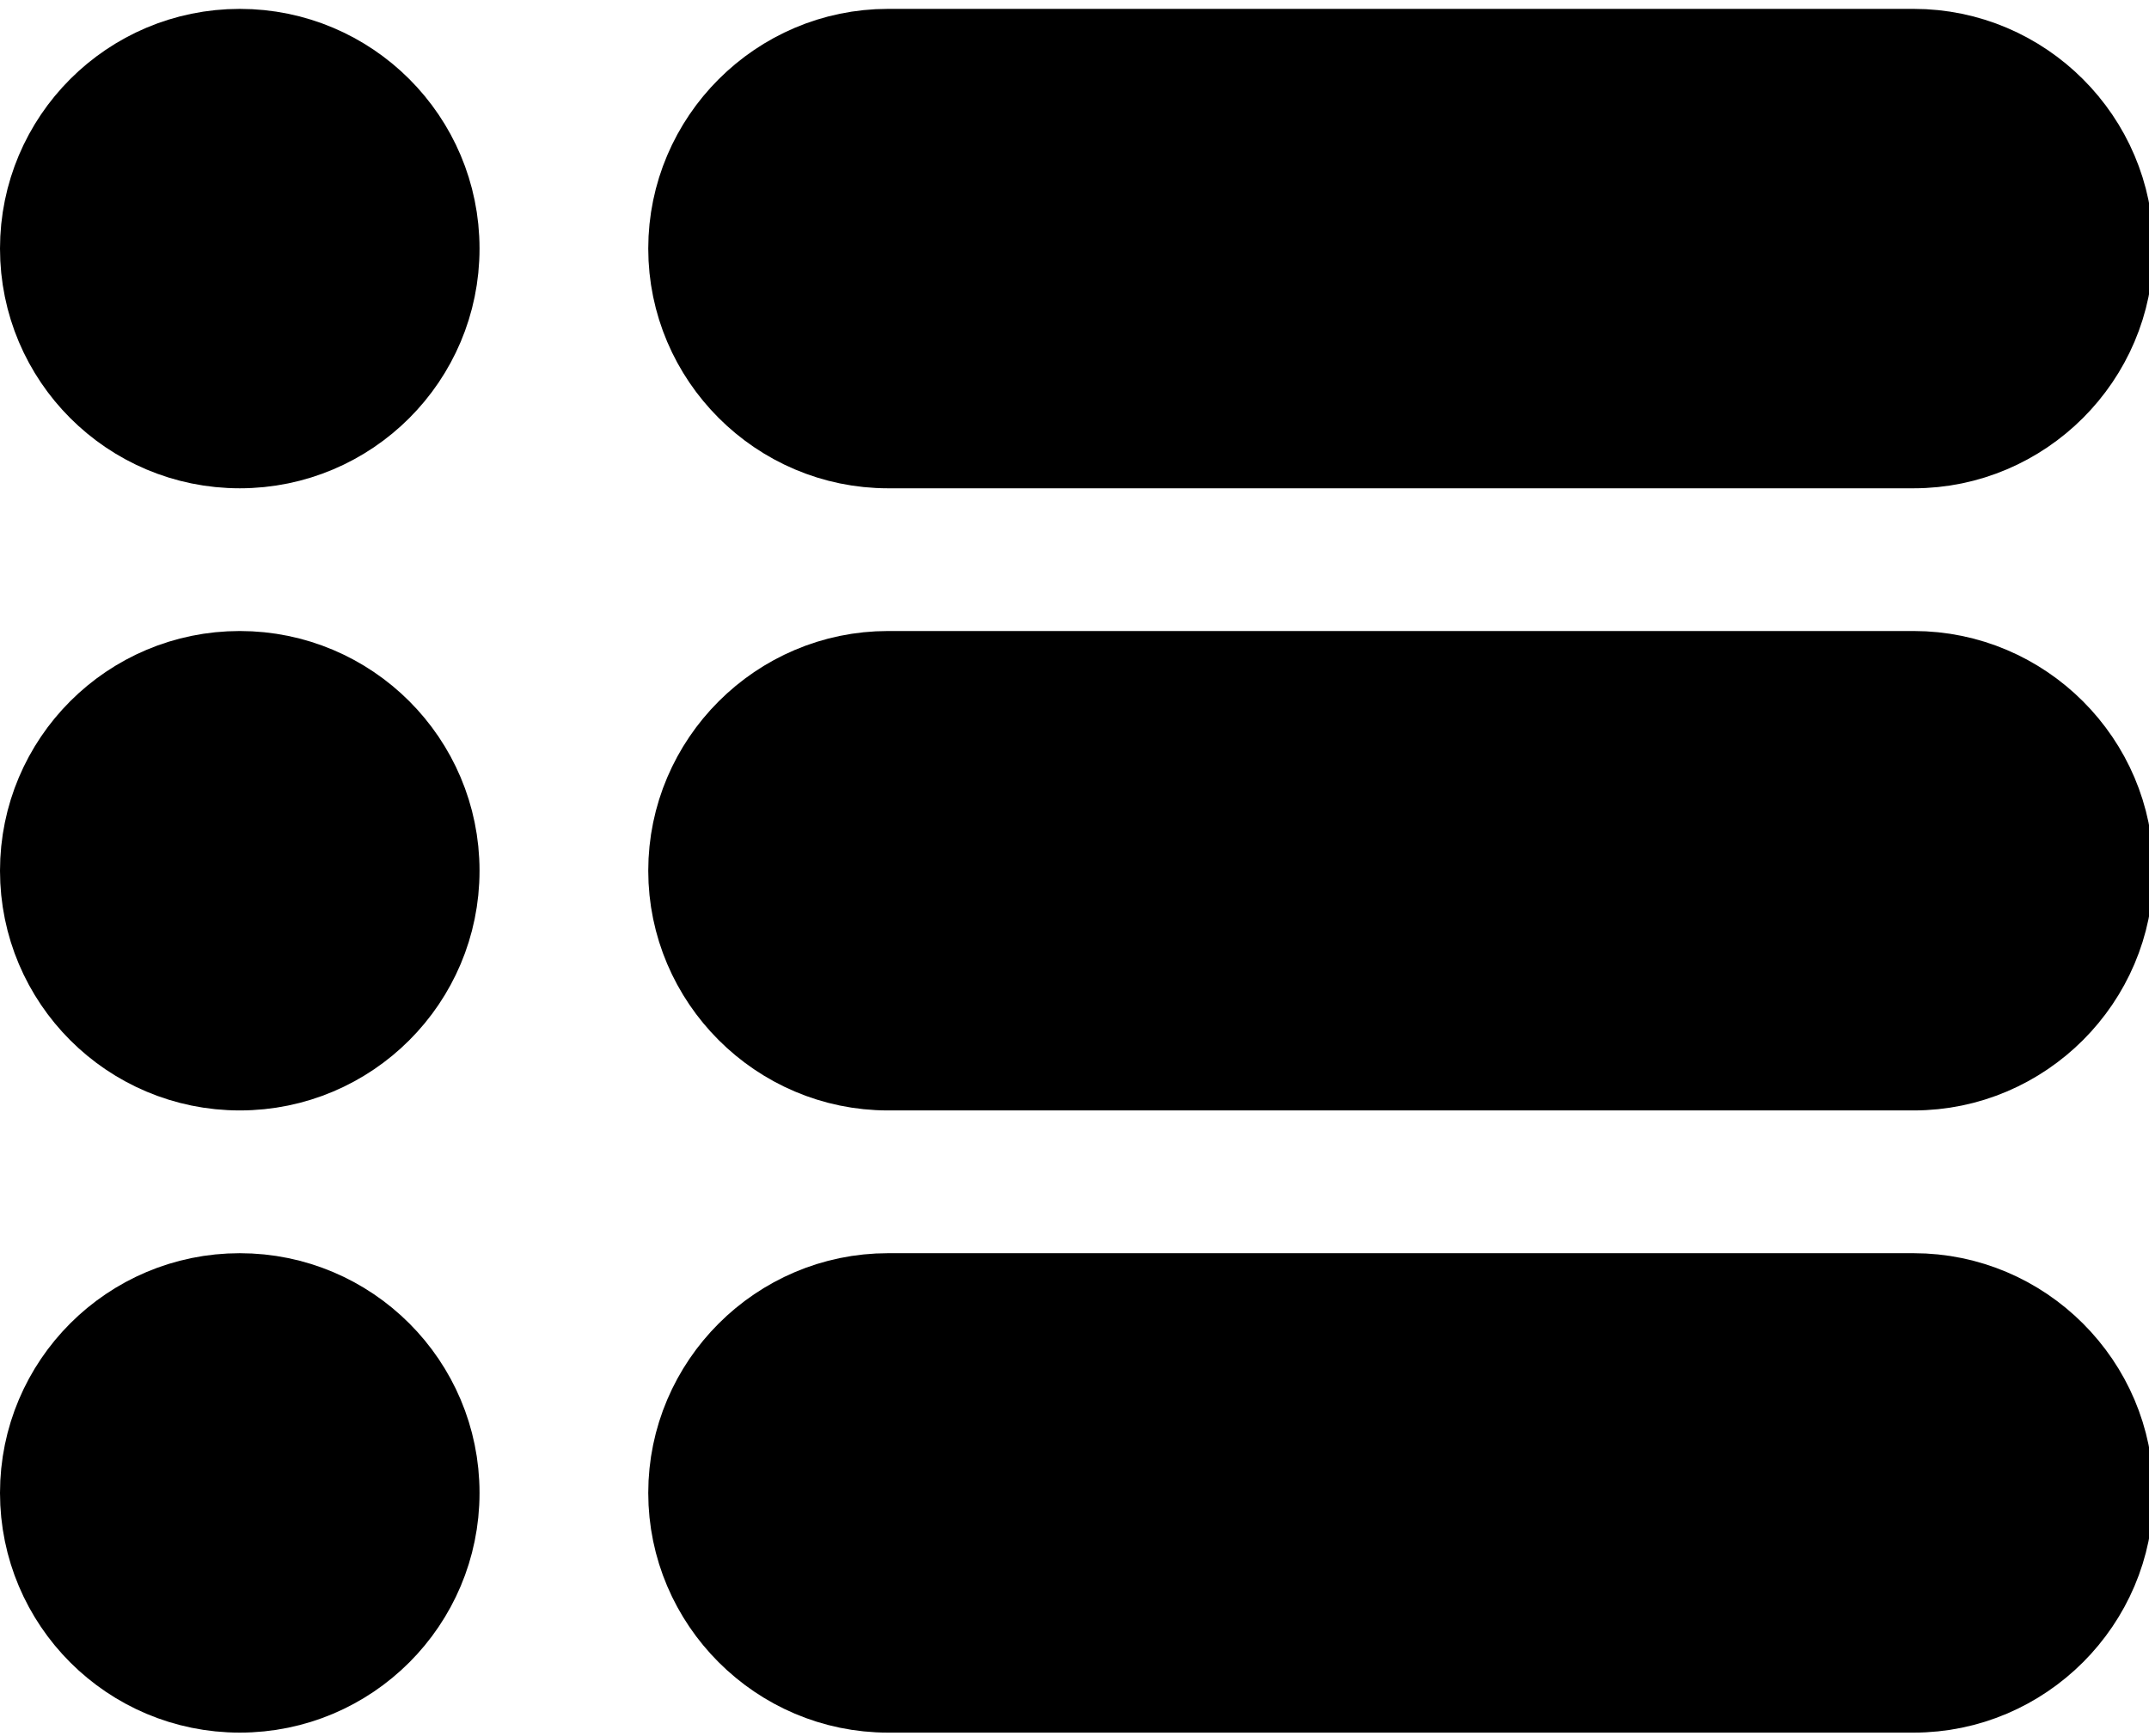
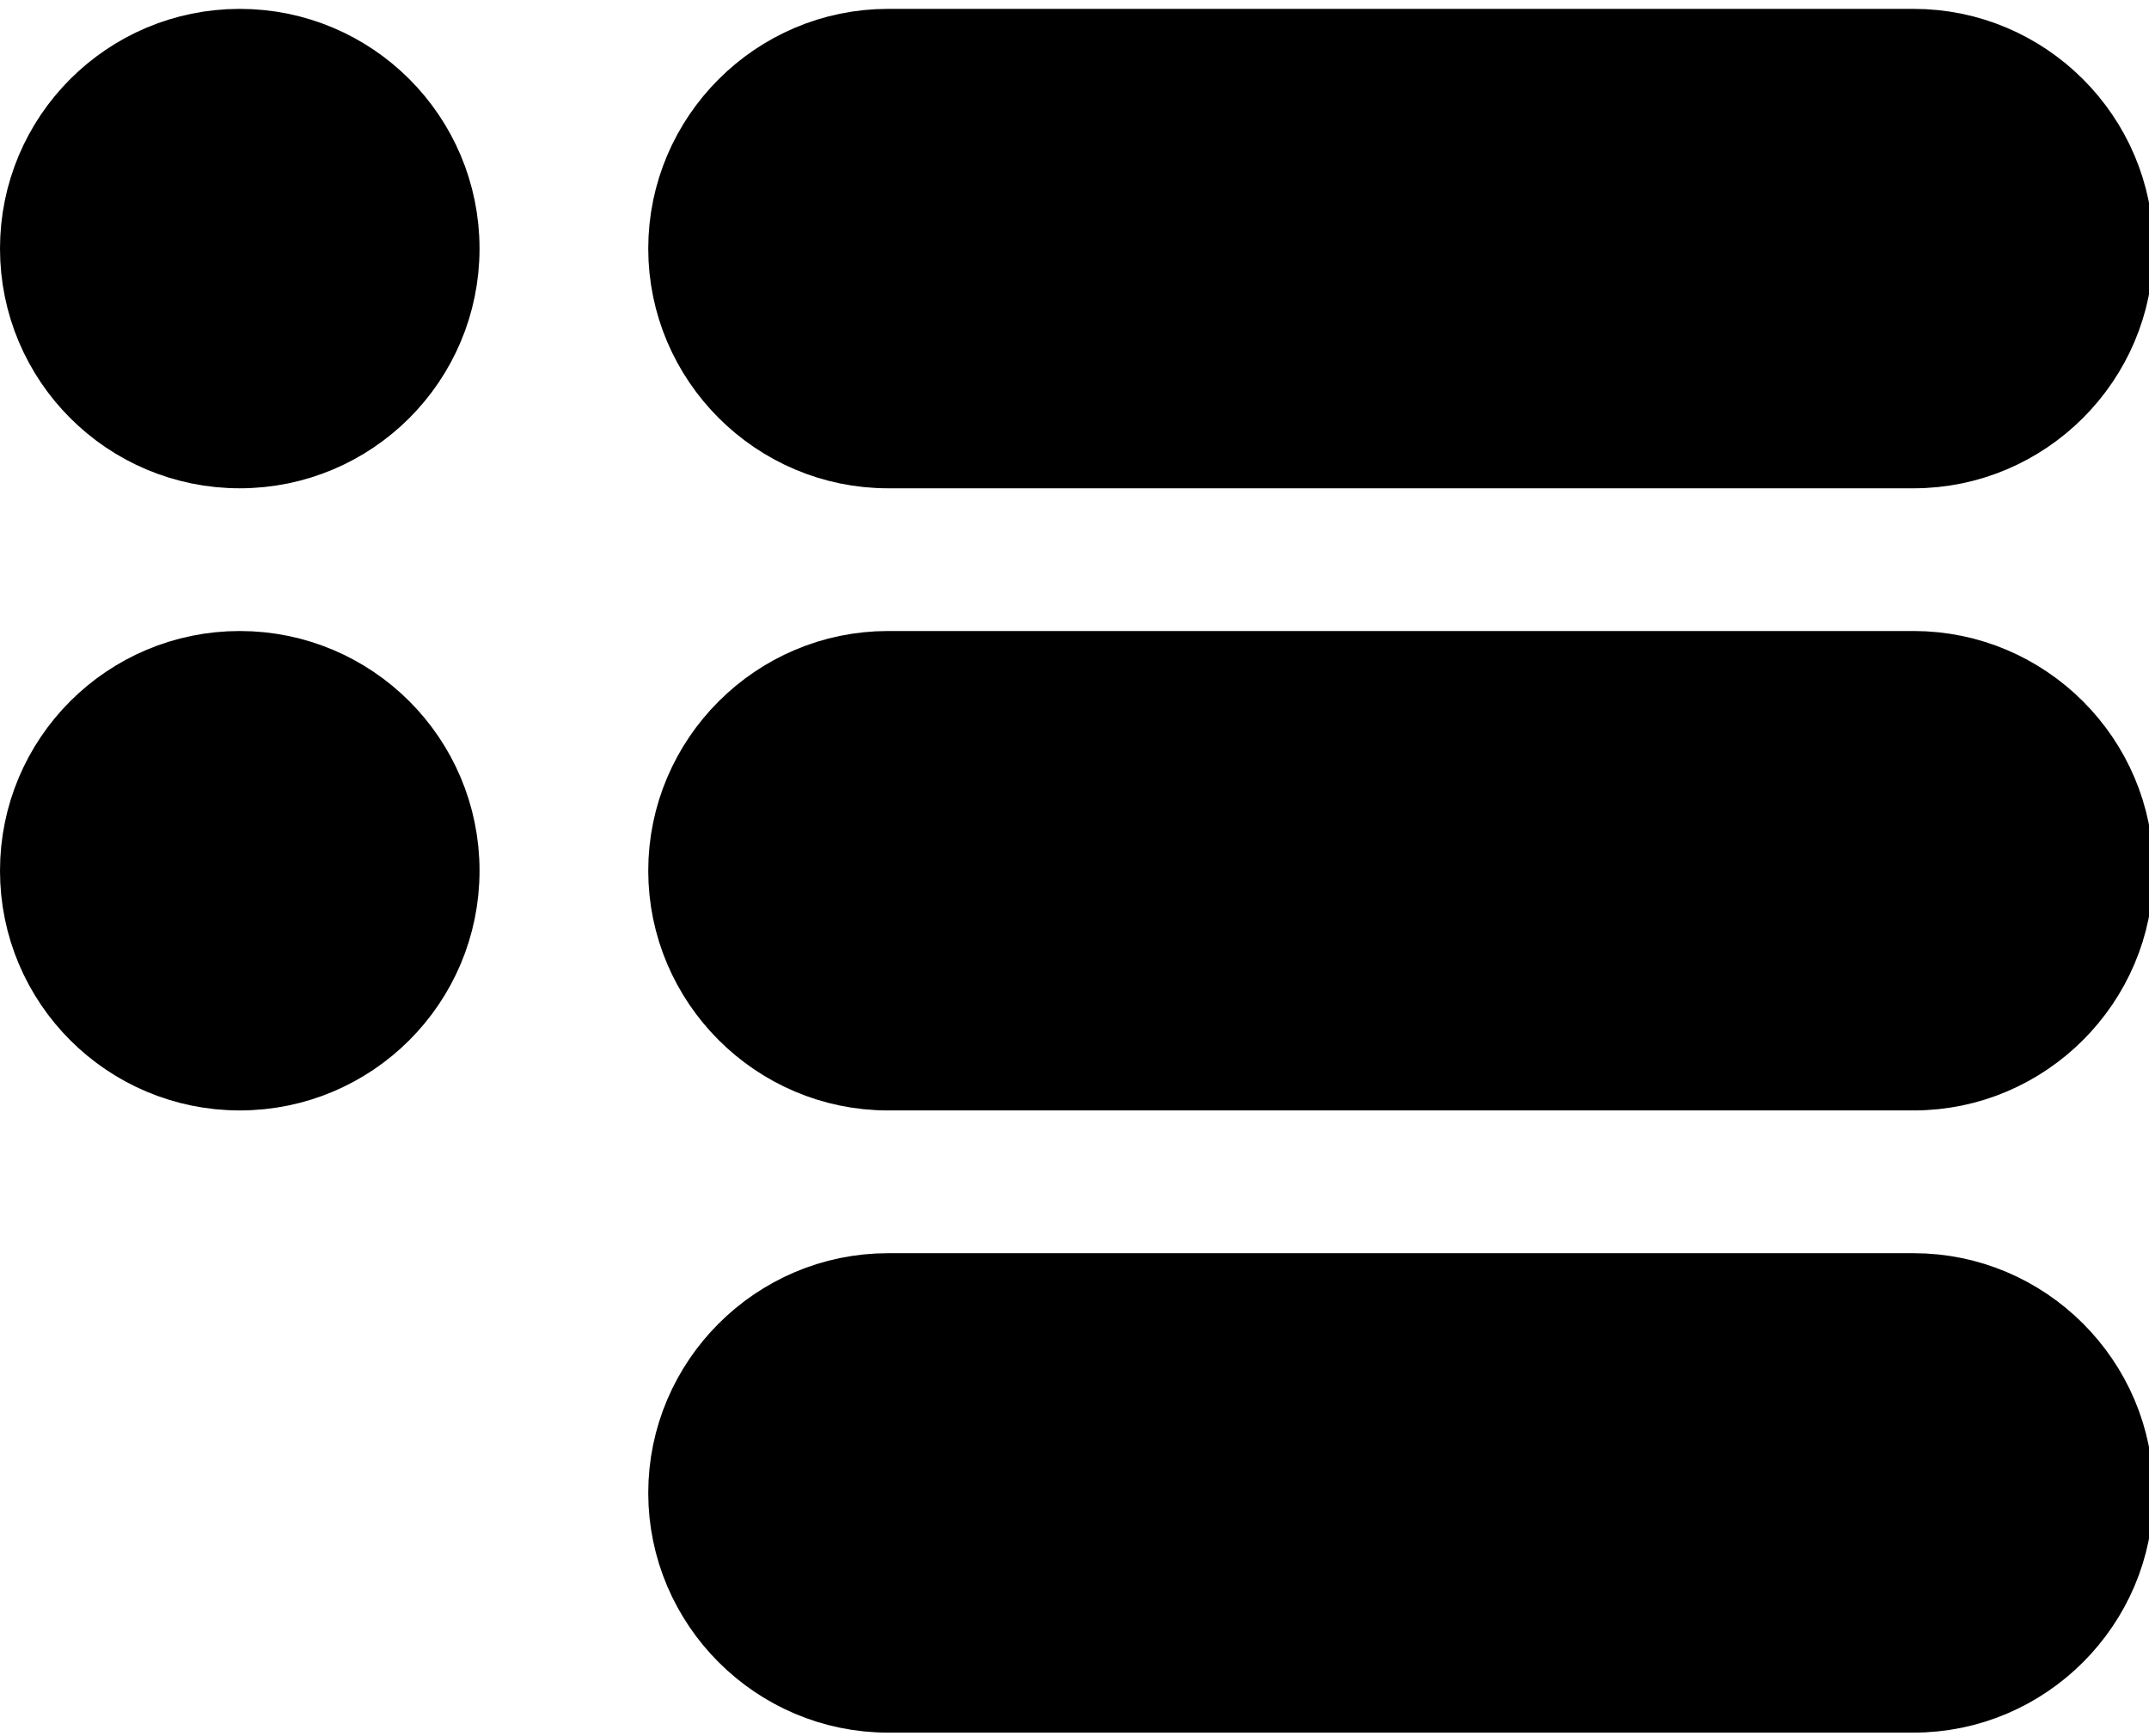
<svg xmlns="http://www.w3.org/2000/svg" version="1.1" id="Layer_1" x="0px" y="0px" viewBox="579 253 484 391" style="enable-background:new 579 253 484 391;" xml:space="preserve">
  <style type="text/css">
	.st0{stroke:#000000;stroke-width:20;stroke-miterlimit:10;}
</style>
  <g>
    <path class="st0" d="M1010,353H779c-24.2,0-44-19.8-44-44v0c0-24.2,19.8-44,44-44h231c24.2,0,44,19.8,44,44v0   C1054,333.2,1034.2,353,1010,353z" />
    <path class="st0" d="M1010,633.31H779c-24.2,0-44-19.8-44-44v0c0-24.2,19.8-44,44-44h231c24.2,0,44,19.8,44,44v0   C1054,613.51,1034.2,633.31,1010,633.31z" />
    <path class="st0" d="M1010,493.15H779c-24.2,0-44-19.8-44-44v0c0-24.2,19.8-44,44-44h231c24.2,0,44,19.8,44,44v0   C1054,473.35,1034.2,493.15,1010,493.15z" />
    <circle class="st0" cx="633" cy="309" r="44" />
-     <circle class="st0" cx="633" cy="589.31" r="44" />
    <circle class="st0" cx="633" cy="449.15" r="44" />
  </g>
</svg>